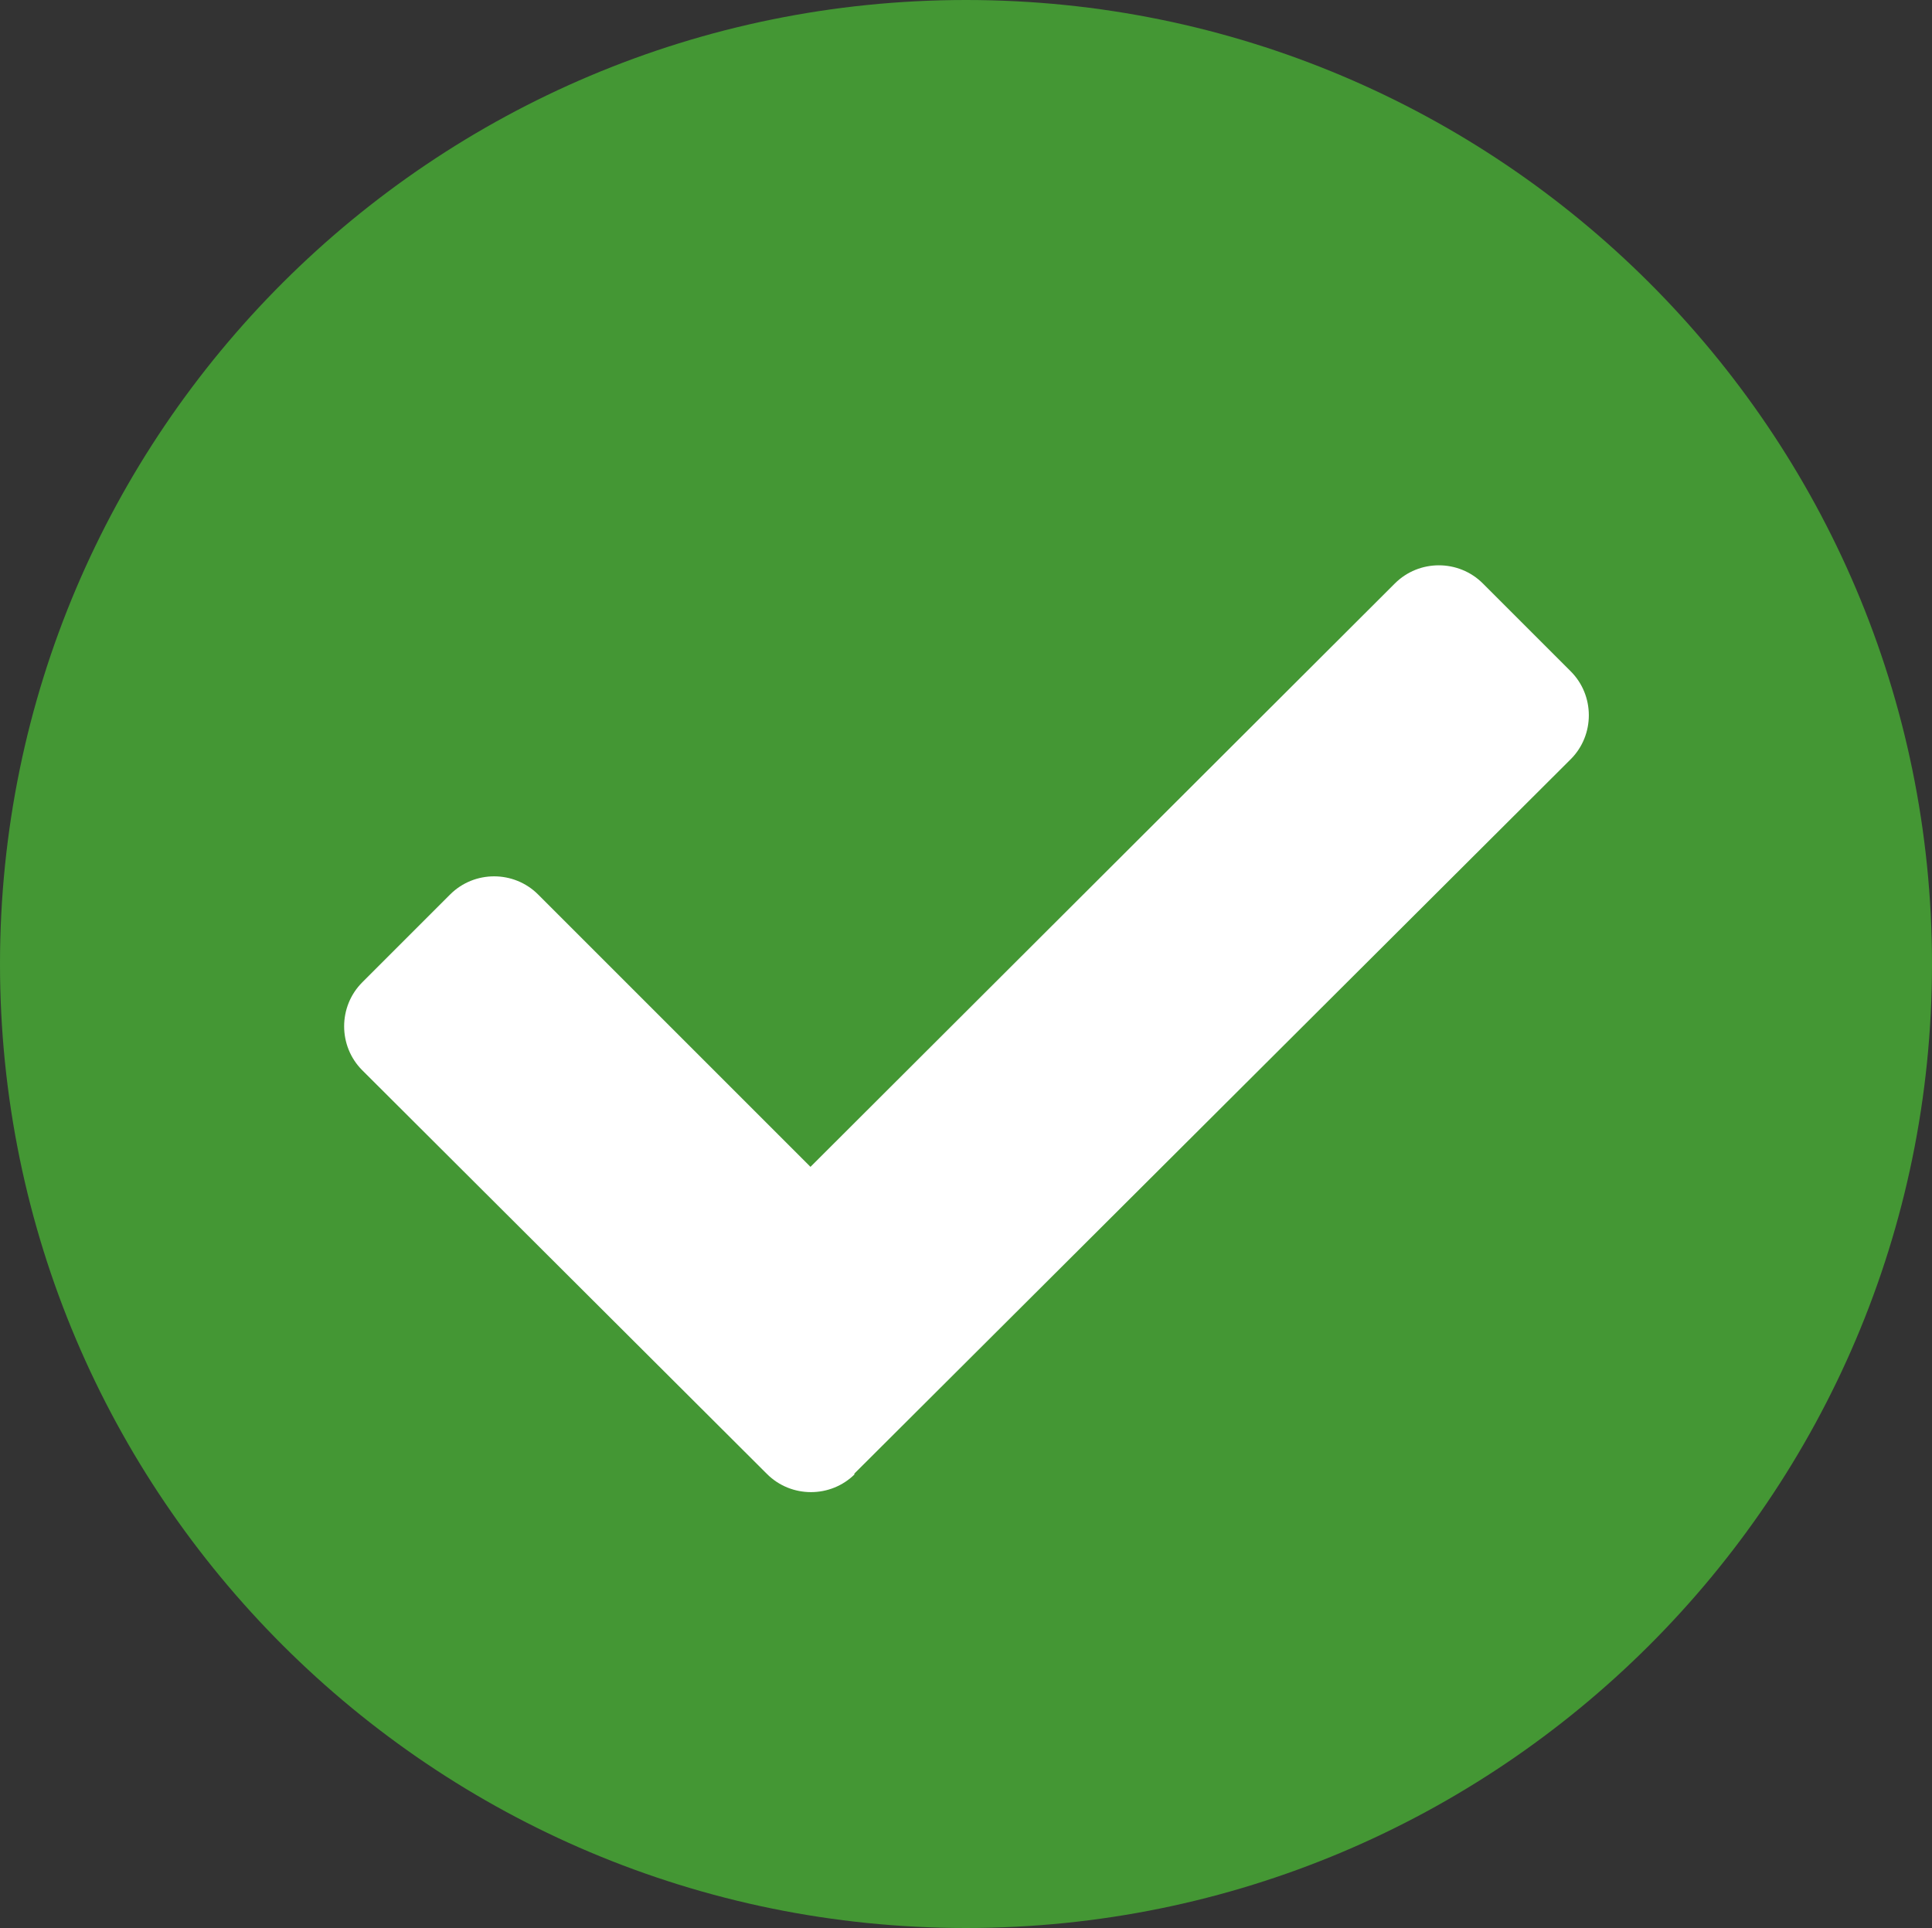
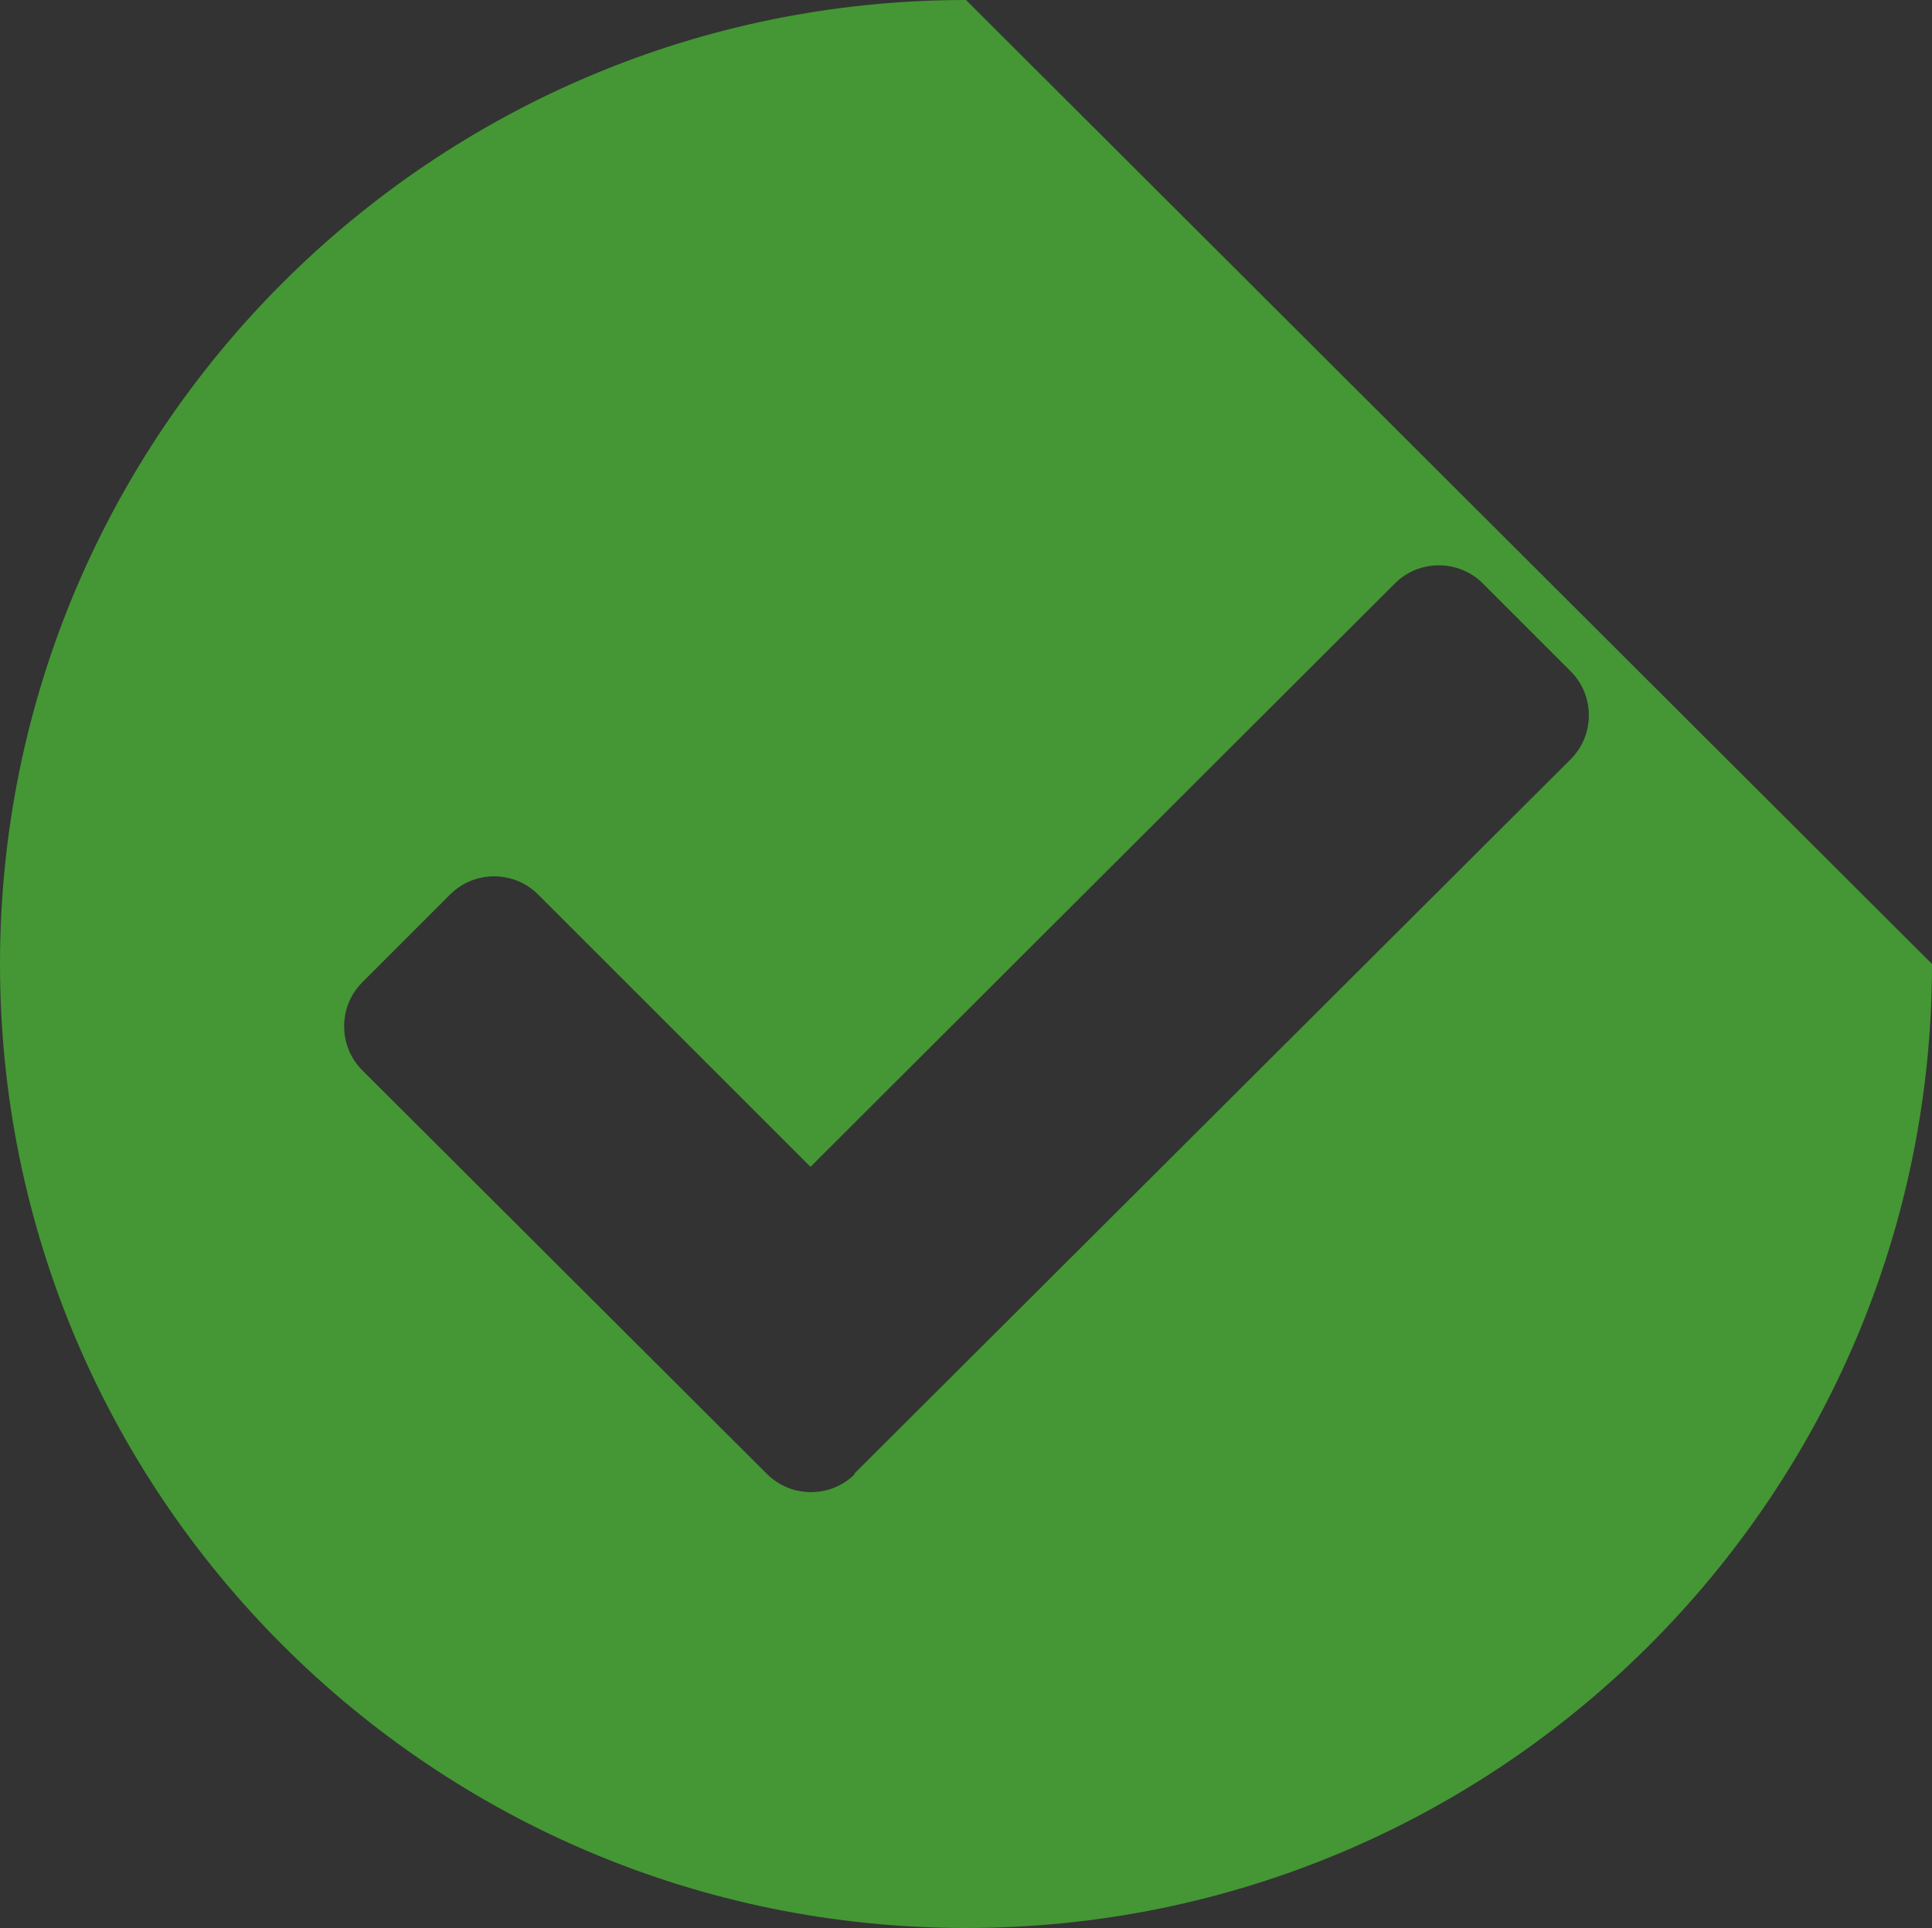
<svg xmlns="http://www.w3.org/2000/svg" id="Laag_1" data-name="Laag 1" viewBox="0 0 20 19.96">
  <rect x="0" y="0" width="20" height="19.96" fill="#333333" stroke="none" />
  <defs>
    <style> .cls-1 { fill: #449734; } .cls-2 { fill: #fff; } </style>
  </defs>
-   <circle class="cls-2" cx="10.2" cy="10.13" r="6.89" />
-   <path class="cls-1" d="M20,9.98c0,5.51-4.48,9.98-10,9.98S0,15.49,0,9.98,4.48,0,10,0s10,4.47,10,9.98ZM8.84,15.26l7.42-7.4c.25-.25.25-.66,0-.91l-.91-.91c-.25-.25-.66-.25-.91,0l-6.05,6.04-2.82-2.82c-.25-.25-.66-.25-.91,0l-.91.91c-.25.25-.25.66,0,.91l4.19,4.18c.25.25.66.25.91,0Z" />
+   <path class="cls-1" d="M20,9.98c0,5.51-4.48,9.98-10,9.98S0,15.49,0,9.98,4.48,0,10,0ZM8.84,15.26l7.42-7.4c.25-.25.25-.66,0-.91l-.91-.91c-.25-.25-.66-.25-.91,0l-6.05,6.04-2.82-2.82c-.25-.25-.66-.25-.91,0l-.91.91c-.25.25-.25.66,0,.91l4.19,4.18c.25.25.66.25.91,0Z" />
</svg>